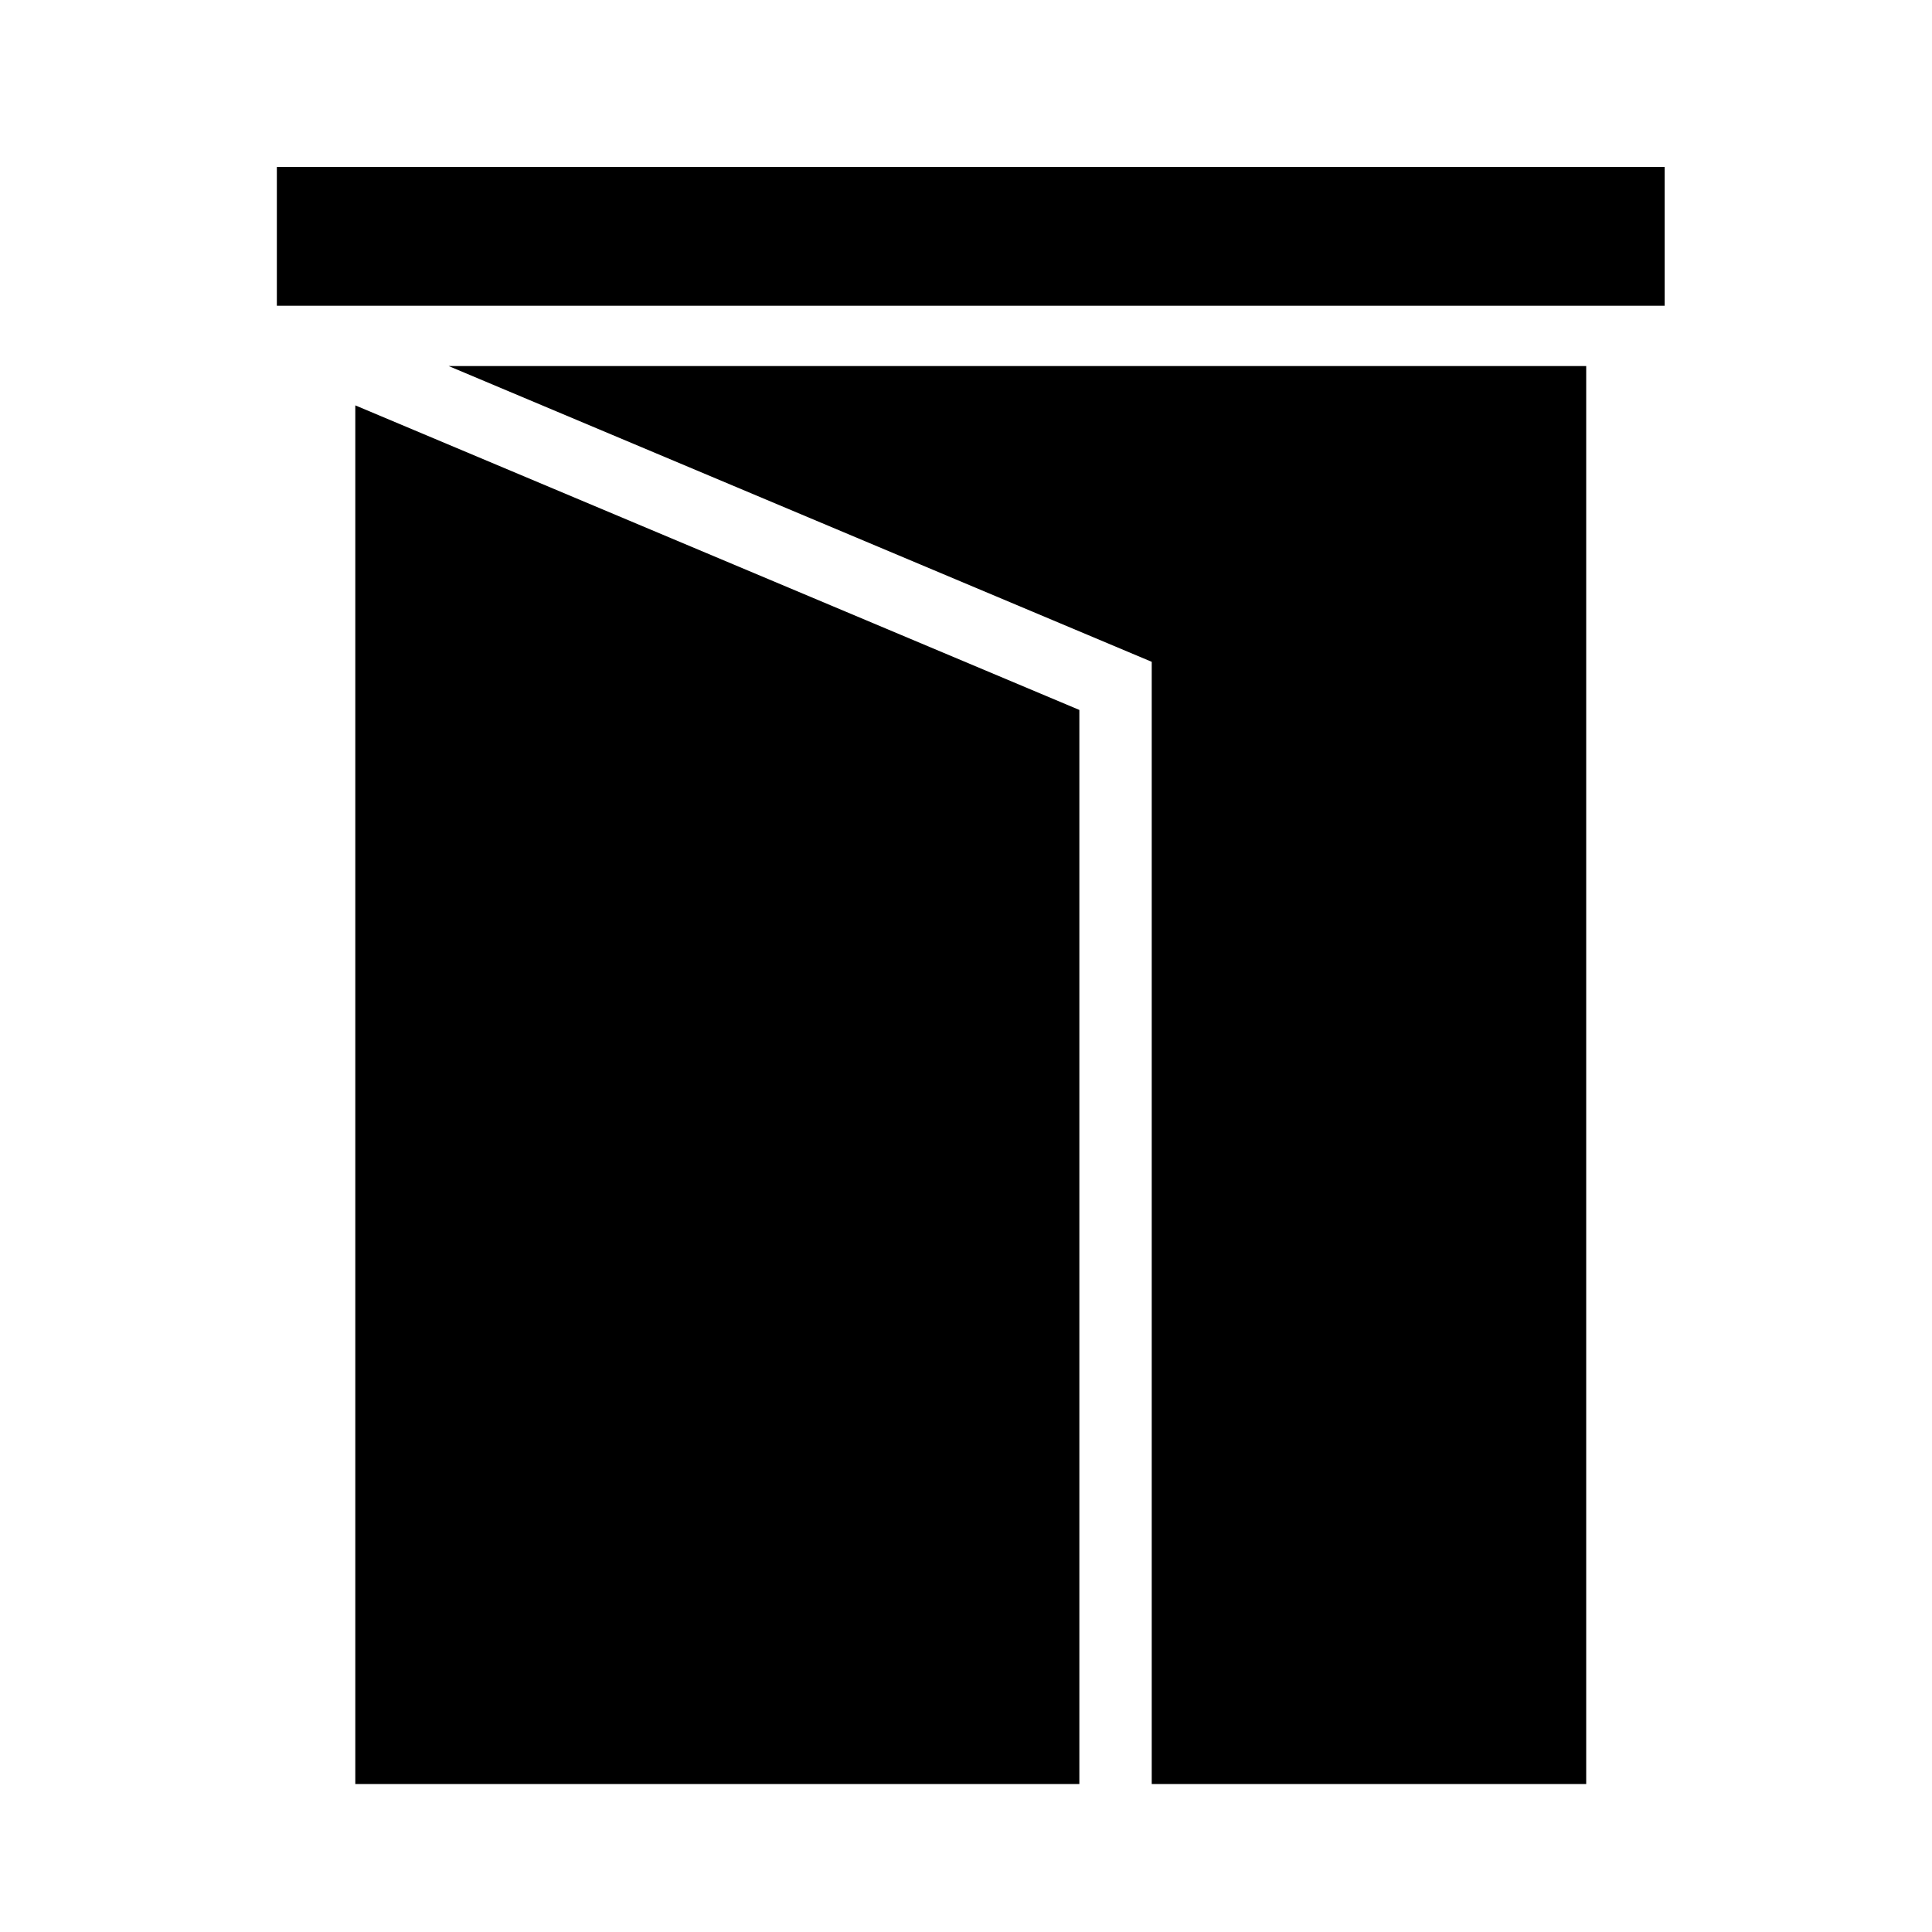
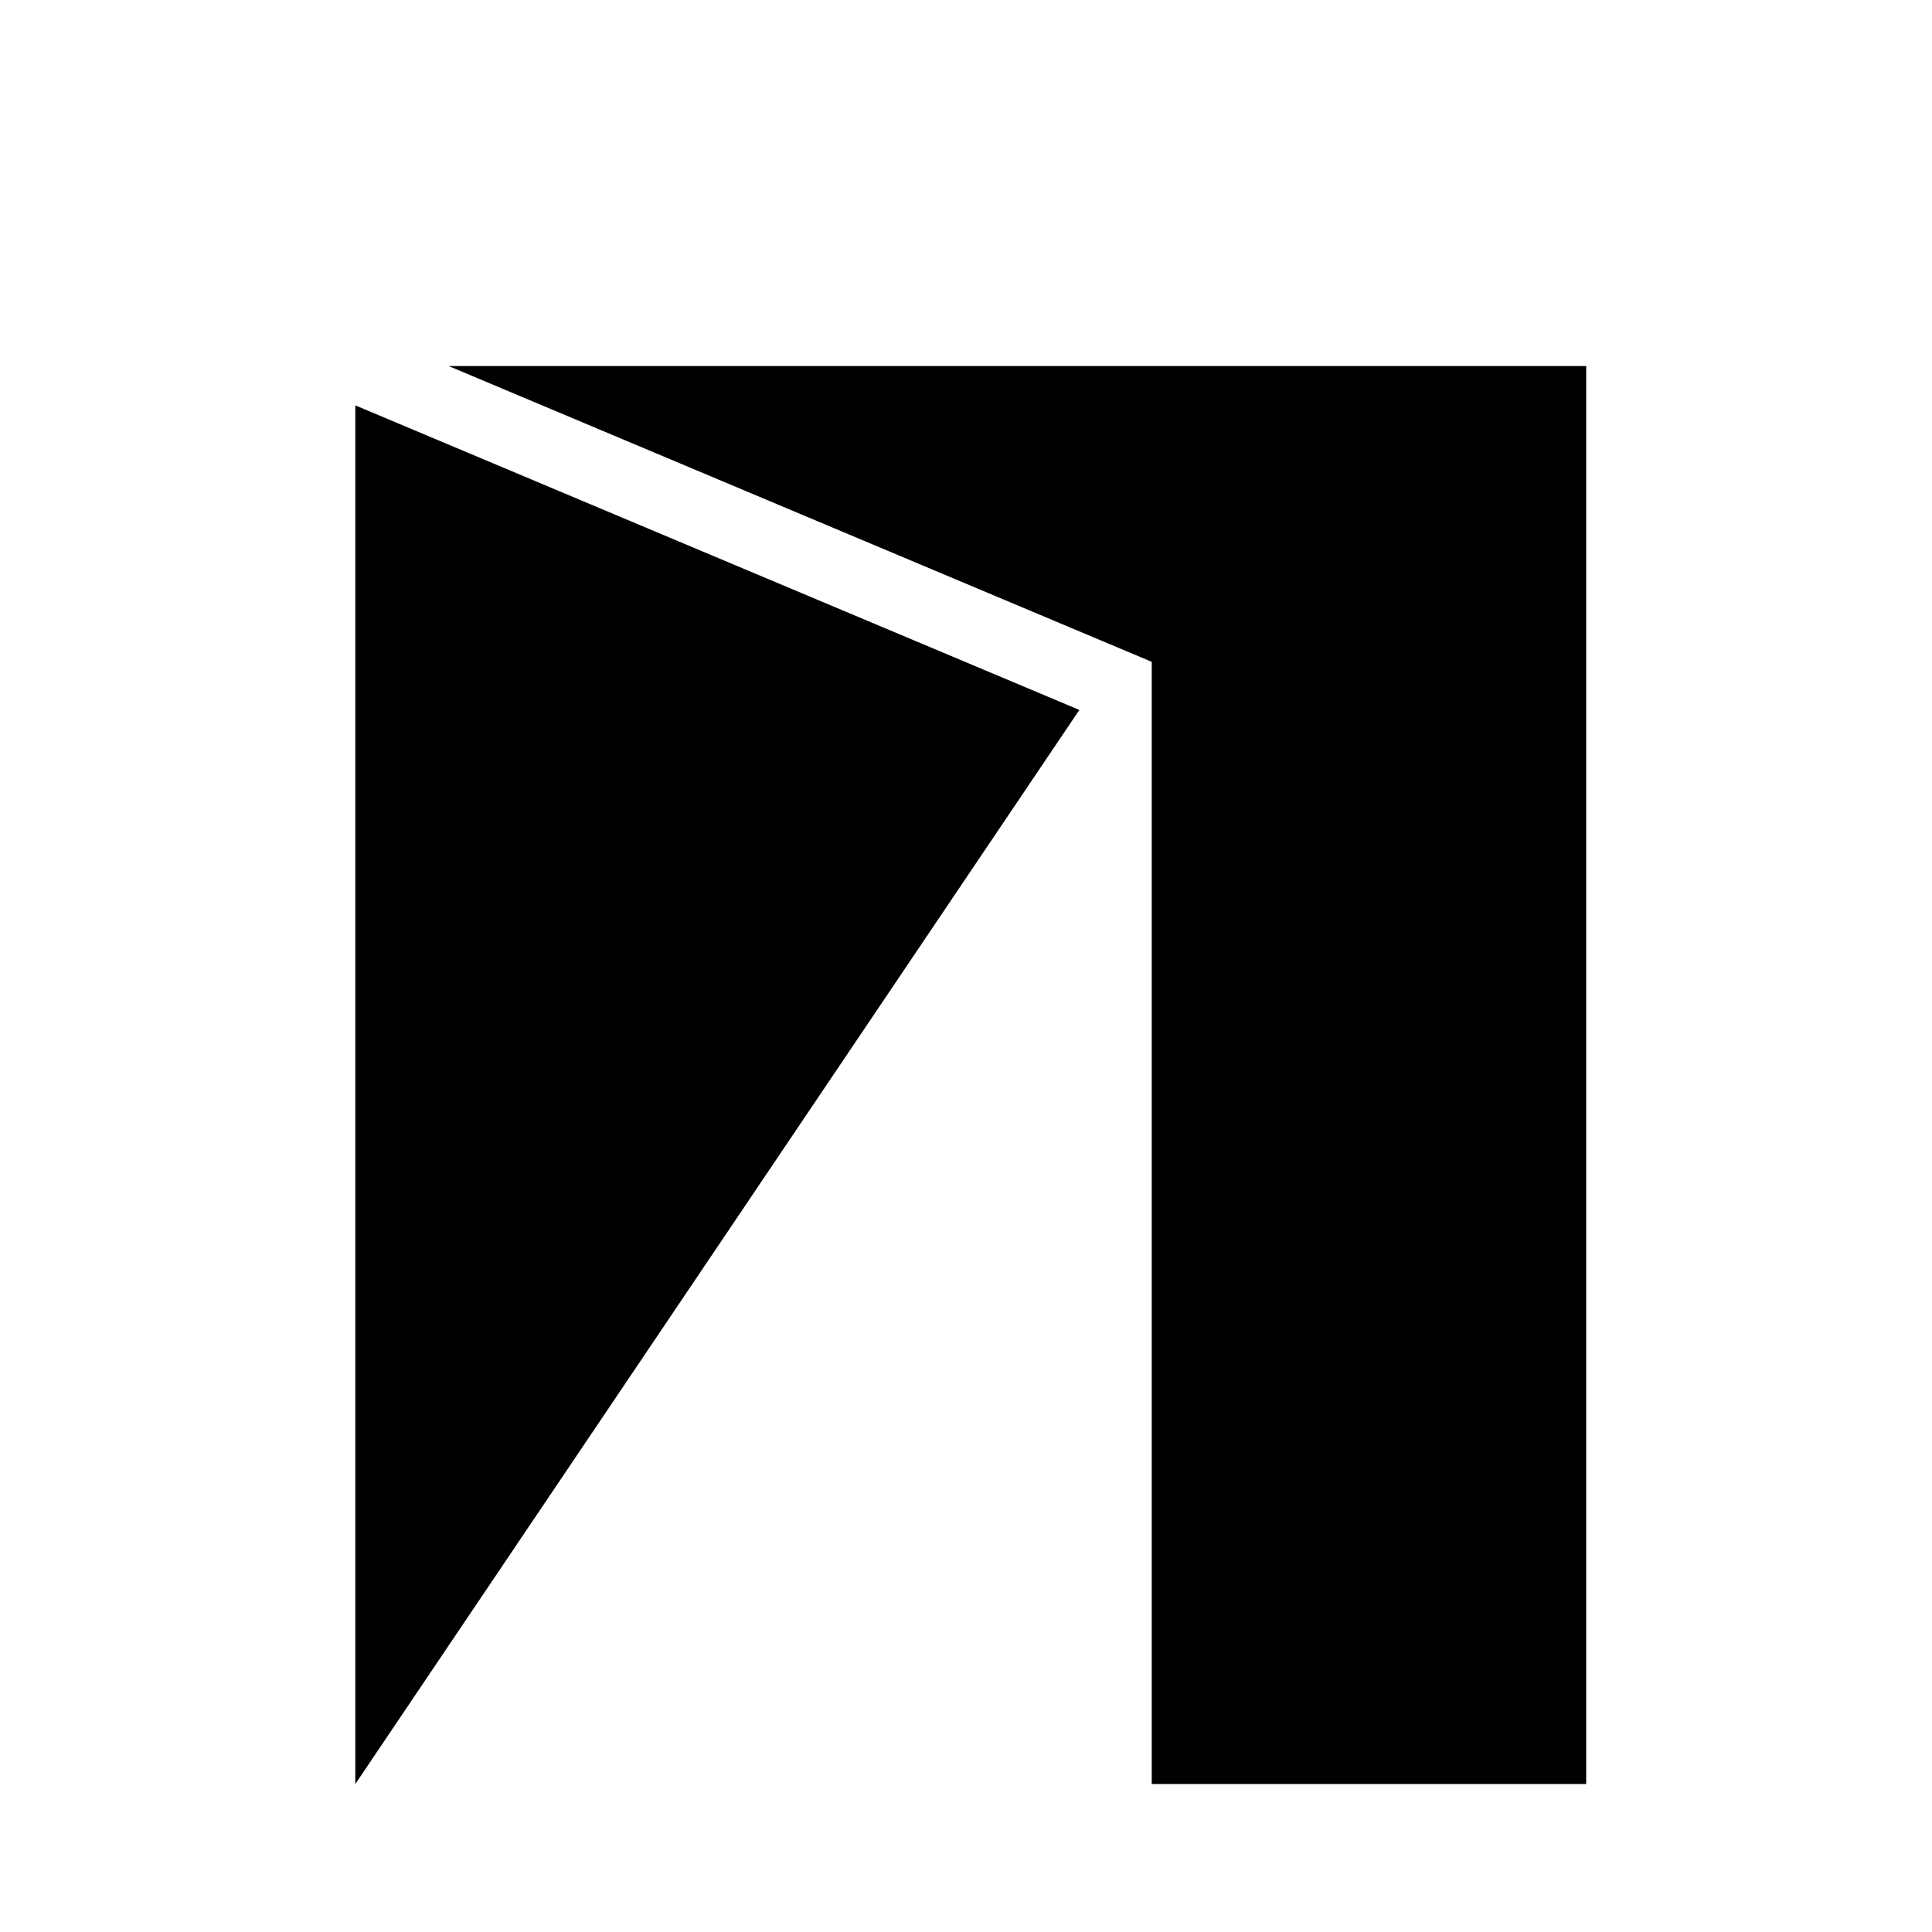
<svg xmlns="http://www.w3.org/2000/svg" fill="#000000" width="800px" height="800px" version="1.1" viewBox="144 144 512 512">
  <g>
-     <path d="m217.37 188.25h367.78v36.777h-367.78z" />
-     <path d="m430.04 332.14-191.88-80.711v365.36h191.88z" />
+     <path d="m430.04 332.14-191.88-80.711v365.36z" />
    <path d="m262.9 241.01 186.32 78.379v297.4h115.14v-375.78z" />
  </g>
</svg>